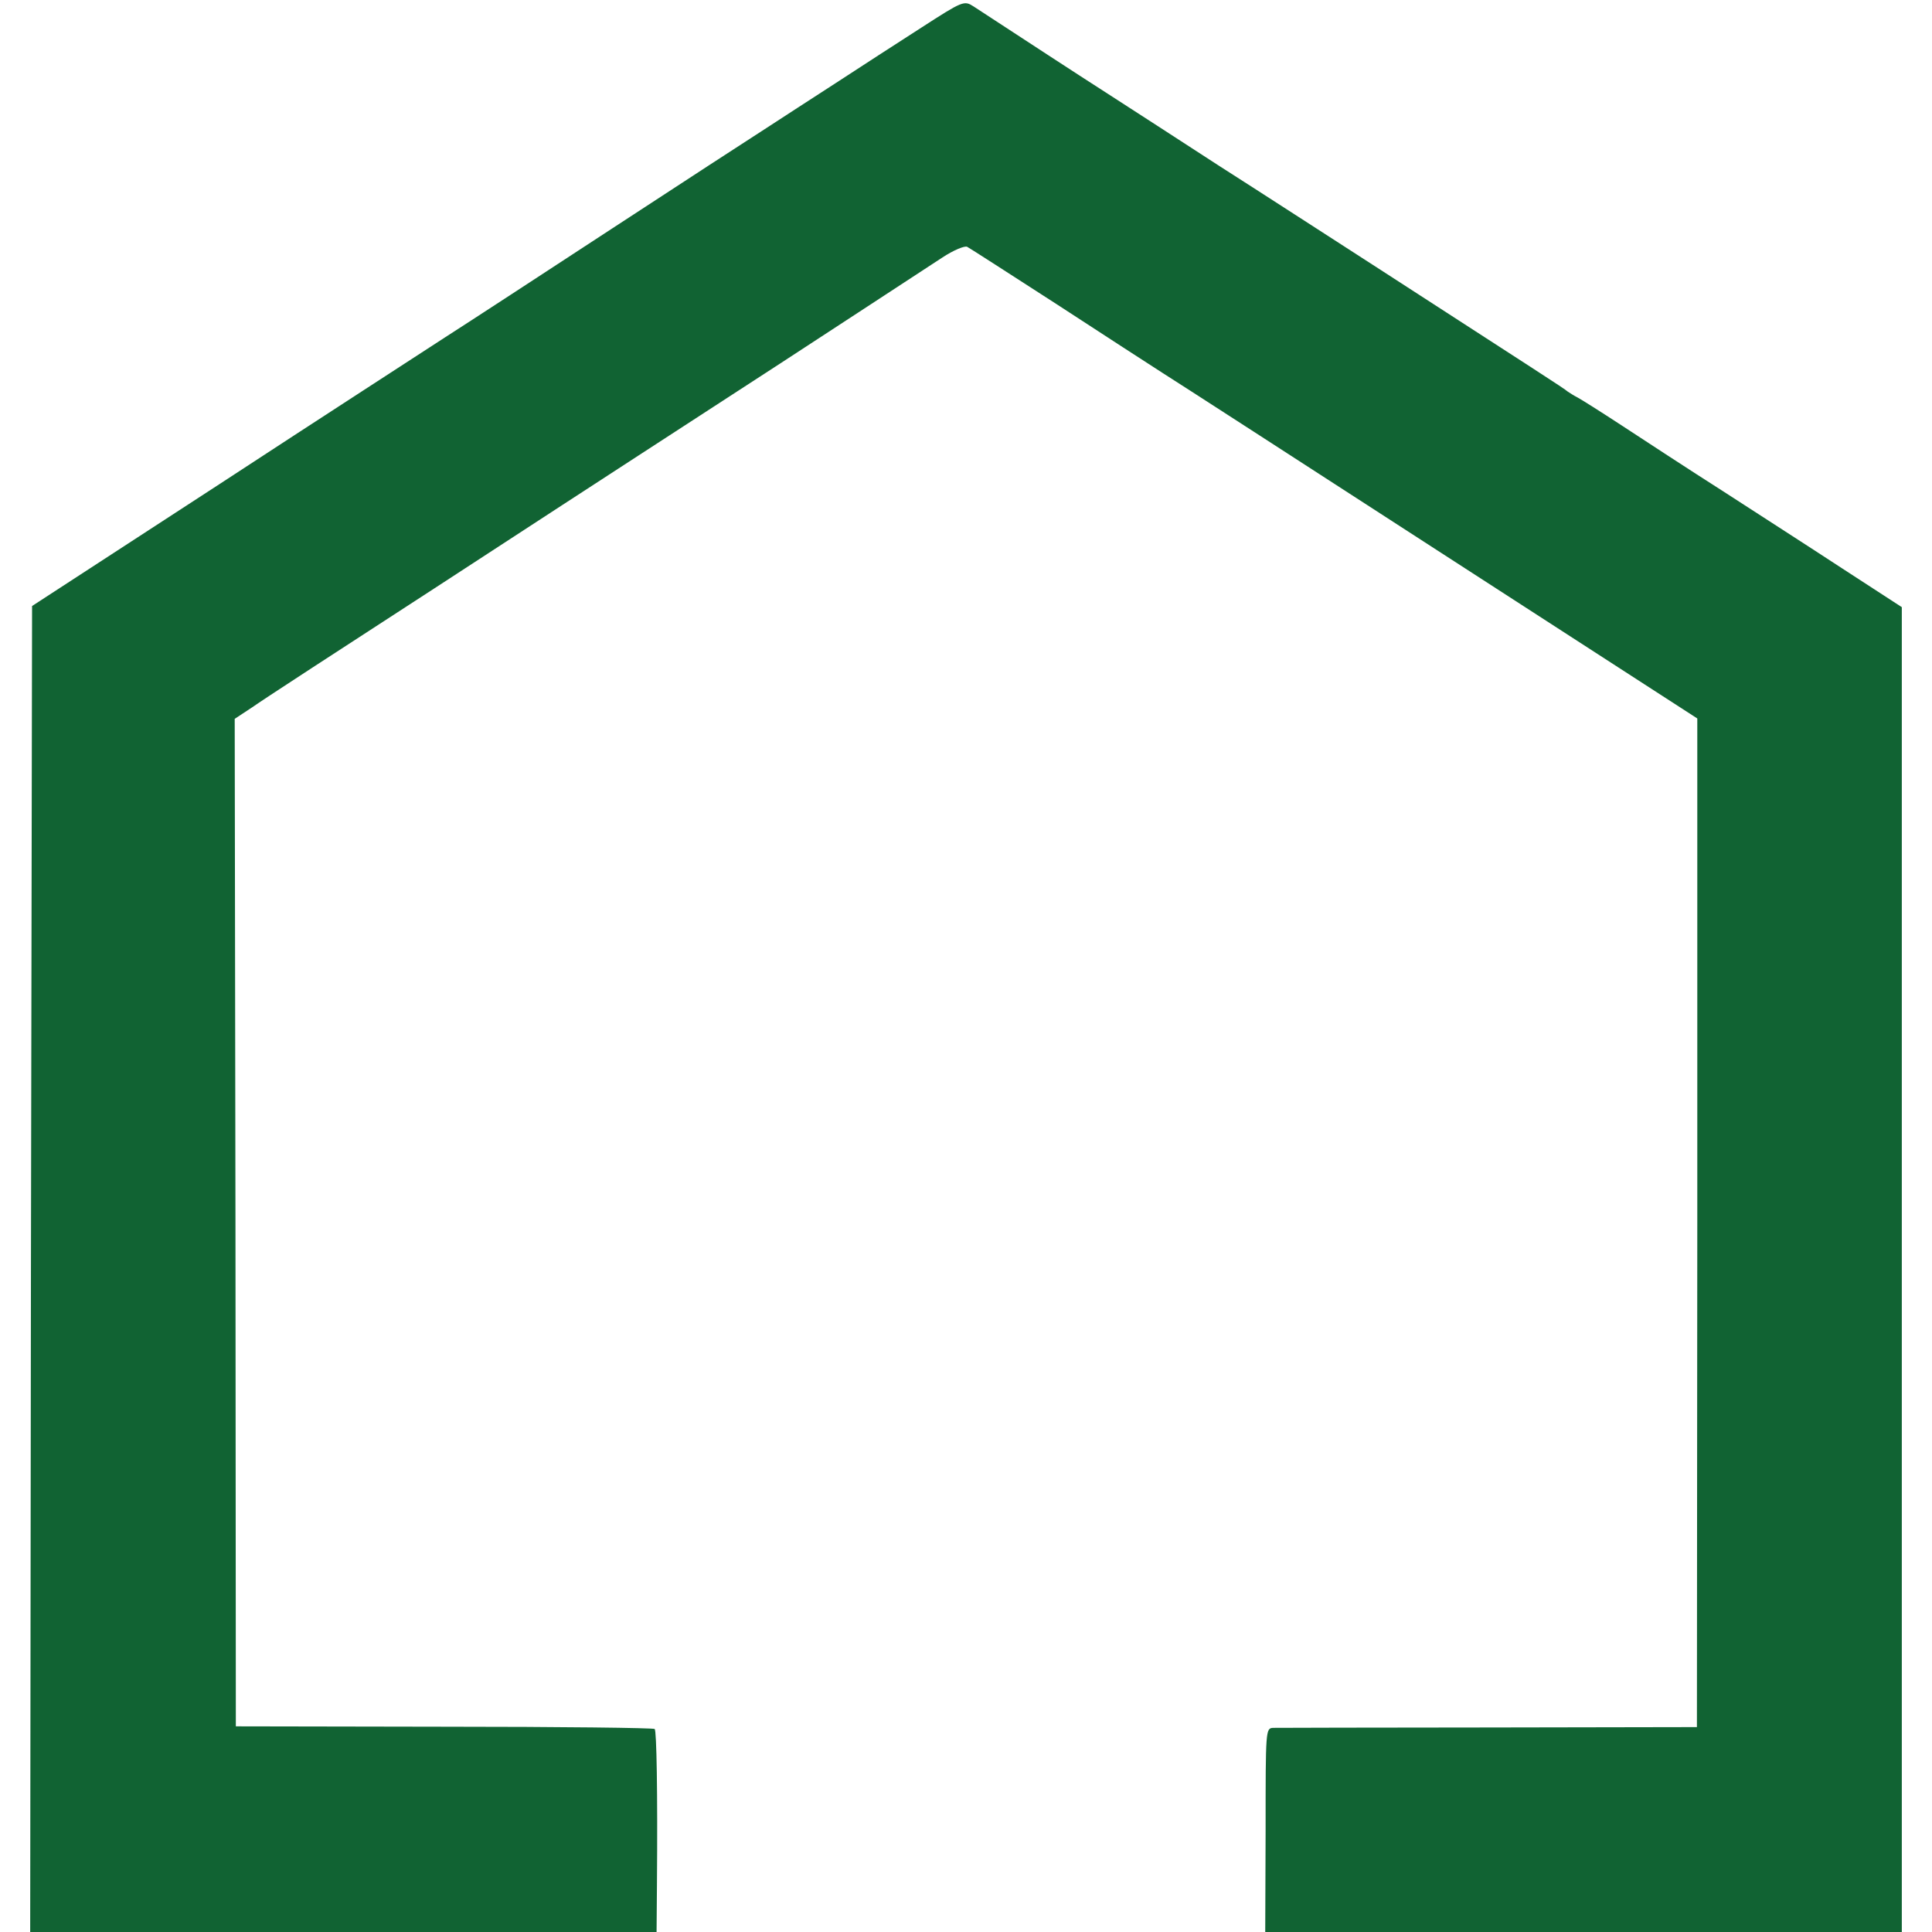
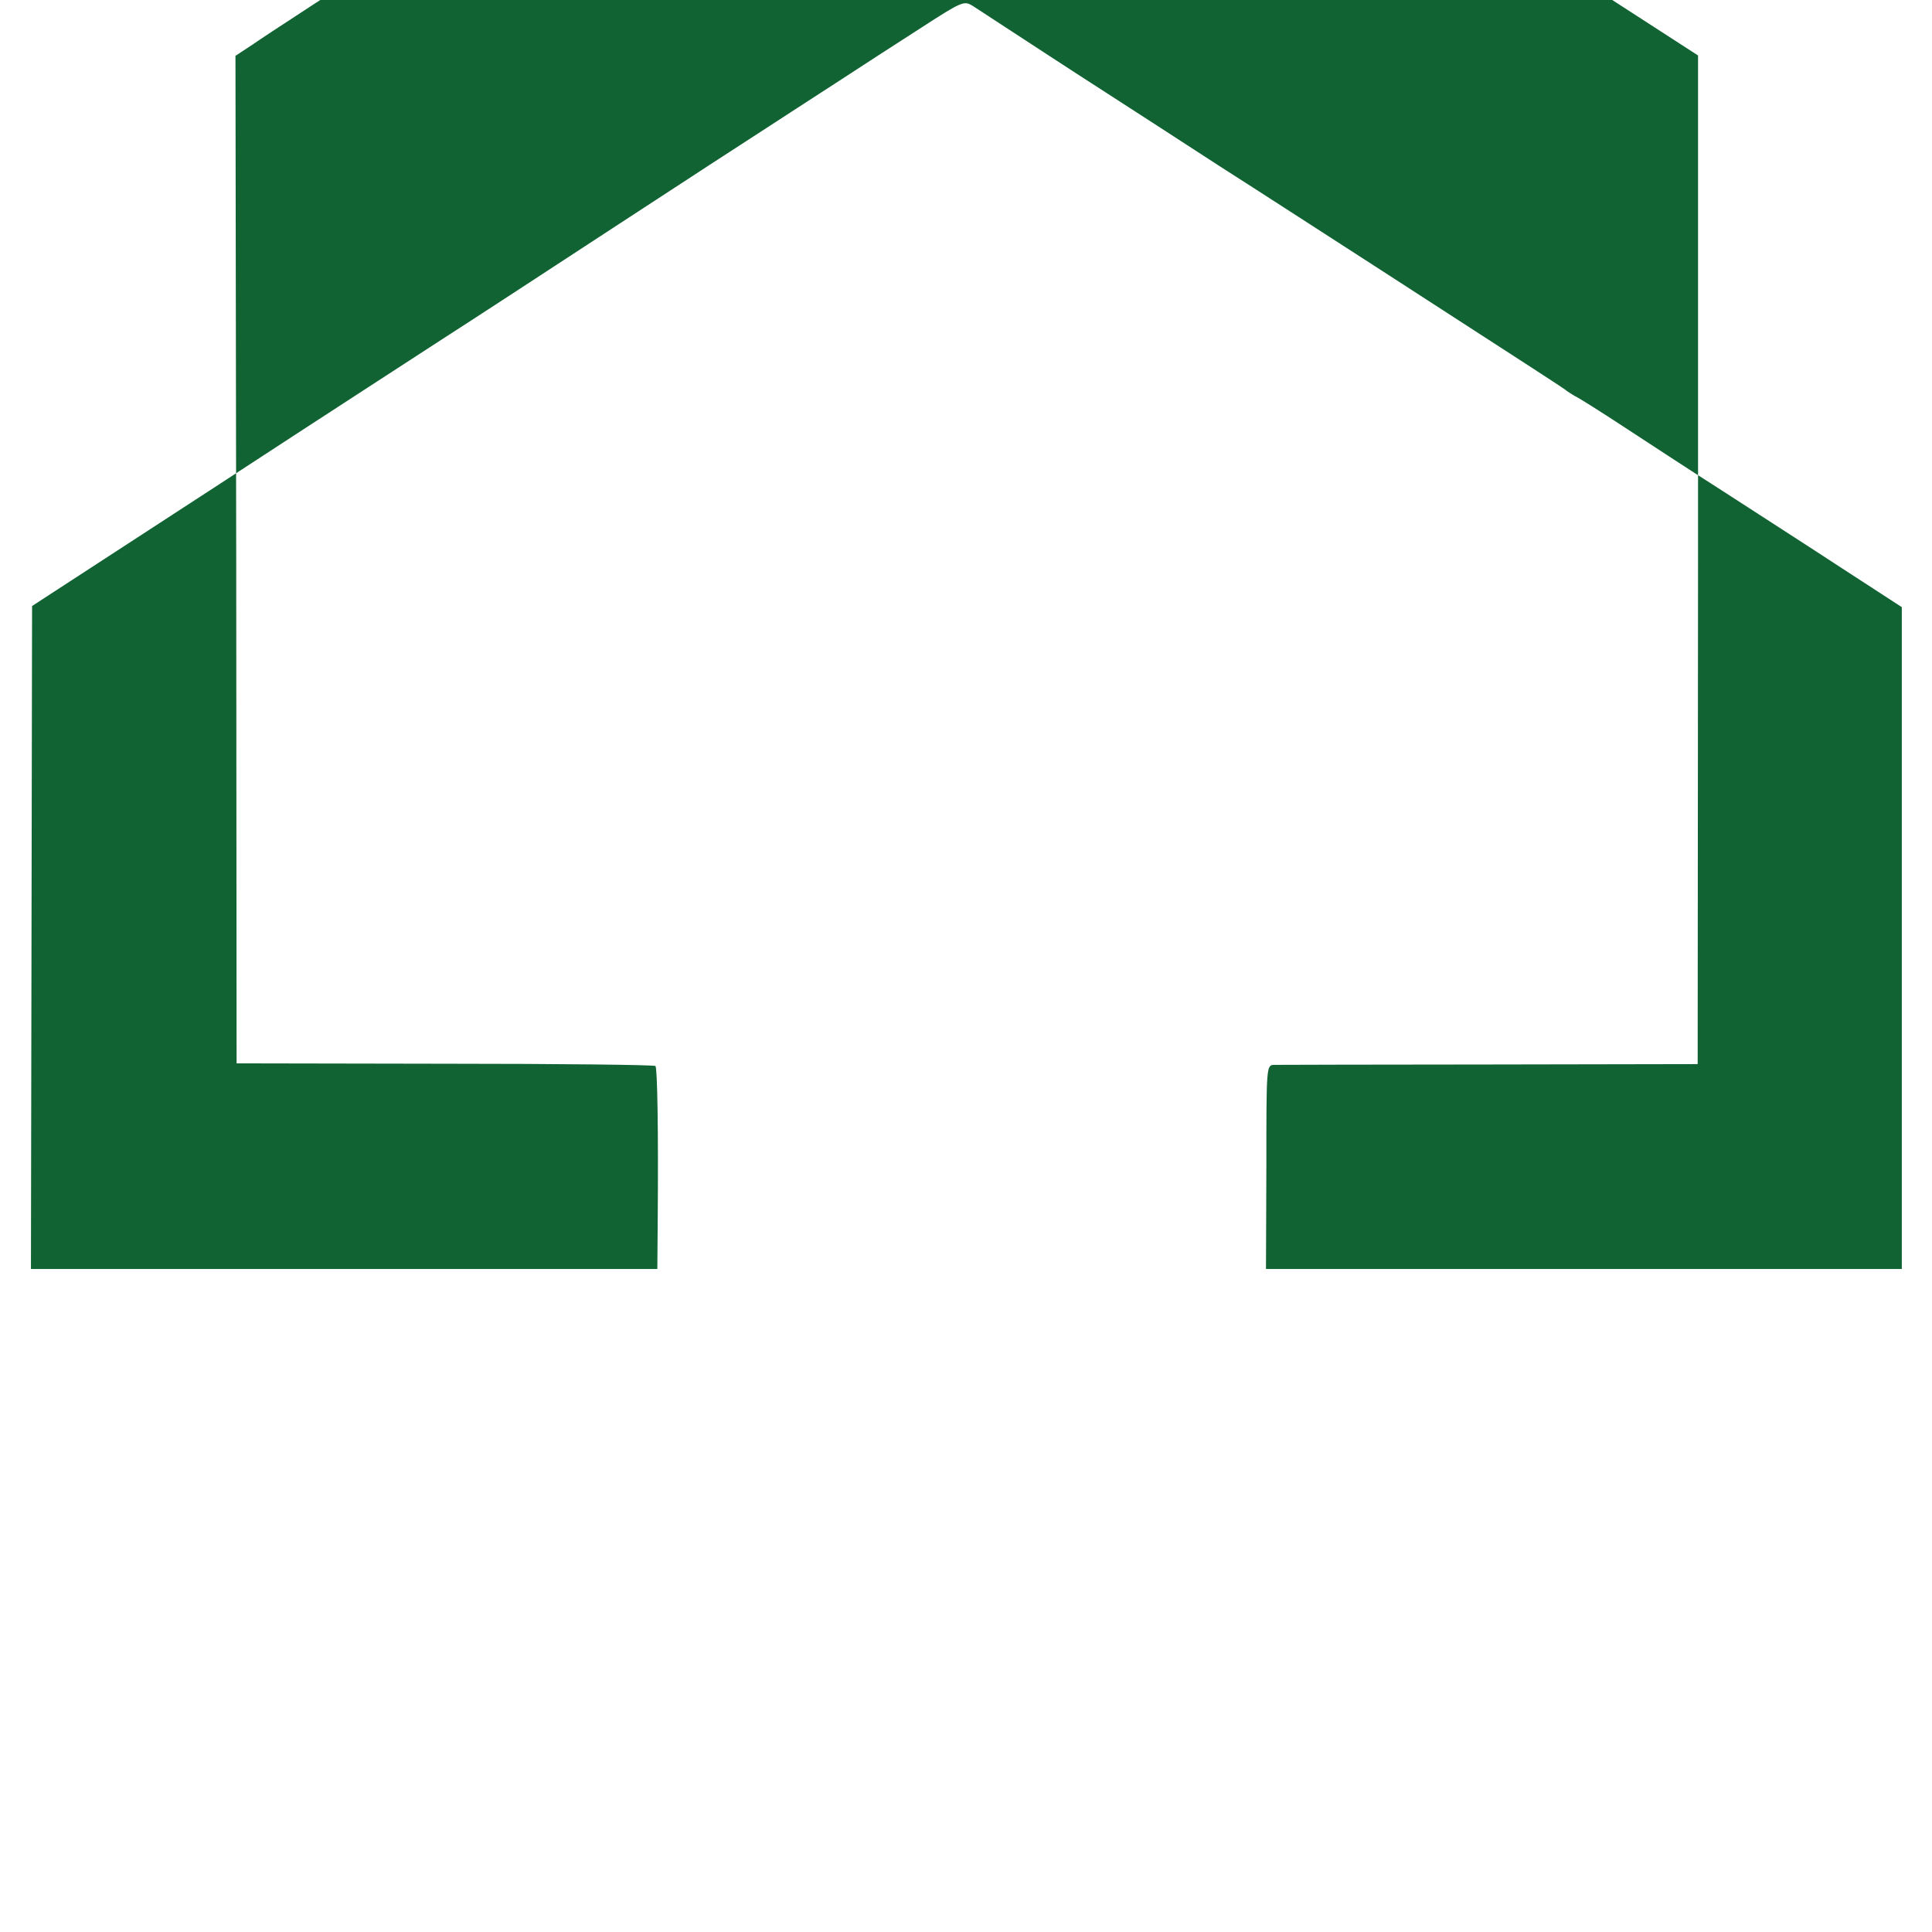
<svg xmlns="http://www.w3.org/2000/svg" version="1.0" width="682.667" height="682.667" viewBox="0 0 512 512">
-   <path d="M244.2 7.3c-6.1 3.9-16.4 10.6-22.7 14.7-6.3 4.1-14.7 9.5-18.5 12-3.9 2.5-22.2 14.4-40.7 26.5-18.5 12.1-38.4 25.1-44.2 28.8-5.8 3.8-32.9 21.3-60.1 39.1L8.5 160.6l-.3 175.7L8 512h166l.1-12.8c.2-24.4-.1-40.5-.6-41-.2-.3-25.3-.6-55.7-.6l-55.3-.1-.1-133.5-.2-133.5 4.7-3.1c2.5-1.8 24.2-15.9 48.1-31.4 23.9-15.6 48.7-31.7 55-35.8 10.9-7.1 16.6-10.8 36.8-23.9 8.4-5.5 32.2-21 43-28.1 2.9-1.9 5.8-3.1 6.5-2.8.6.3 11.3 7.2 23.7 15.2 12.4 8.1 25.1 16.3 28.2 18.3 3.2 2 36.3 23.4 73.7 47.6l67.9 43.9v133.7l-.1 133.6-55.1.1c-30.3 0-56 .1-57.2.1-2 .1-2 .5-2 27.1l-.1 27H504V160.9l-15.7-10.2c-8.7-5.7-23-14.9-31.8-20.6-8.8-5.6-20.7-13.4-26.5-17.2-5.8-3.8-11.2-7.2-12-7.6-.8-.4-1.9-1.1-2.5-1.5-1-.9-9.2-6.1-49.5-32.2-13.5-8.7-32.8-21.2-43-27.7-10.2-6.6-23.4-15.2-29.5-19.1-9.2-5.9-21.1-13.7-35.5-23.1-2.5-1.6-2.8-1.5-13.8 5.6z" style="fill: #116333;" />
+   <path d="M244.2 7.3c-6.1 3.9-16.4 10.6-22.7 14.7-6.3 4.1-14.7 9.5-18.5 12-3.9 2.5-22.2 14.4-40.7 26.5-18.5 12.1-38.4 25.1-44.2 28.8-5.8 3.8-32.9 21.3-60.1 39.1L8.5 160.6l-.3 175.7h166l.1-12.8c.2-24.4-.1-40.5-.6-41-.2-.3-25.3-.6-55.7-.6l-55.3-.1-.1-133.5-.2-133.5 4.7-3.1c2.5-1.8 24.2-15.9 48.1-31.4 23.9-15.6 48.7-31.7 55-35.8 10.9-7.1 16.6-10.8 36.8-23.9 8.4-5.5 32.2-21 43-28.1 2.9-1.9 5.8-3.1 6.5-2.8.6.3 11.3 7.2 23.7 15.2 12.4 8.1 25.1 16.3 28.2 18.3 3.2 2 36.3 23.4 73.7 47.6l67.9 43.9v133.7l-.1 133.6-55.1.1c-30.3 0-56 .1-57.2.1-2 .1-2 .5-2 27.1l-.1 27H504V160.9l-15.7-10.2c-8.7-5.7-23-14.9-31.8-20.6-8.8-5.6-20.7-13.4-26.5-17.2-5.8-3.8-11.2-7.2-12-7.6-.8-.4-1.9-1.1-2.5-1.5-1-.9-9.2-6.1-49.5-32.2-13.5-8.7-32.8-21.2-43-27.7-10.2-6.6-23.4-15.2-29.5-19.1-9.2-5.9-21.1-13.7-35.5-23.1-2.5-1.6-2.8-1.5-13.8 5.6z" style="fill: #116333;" />
</svg>